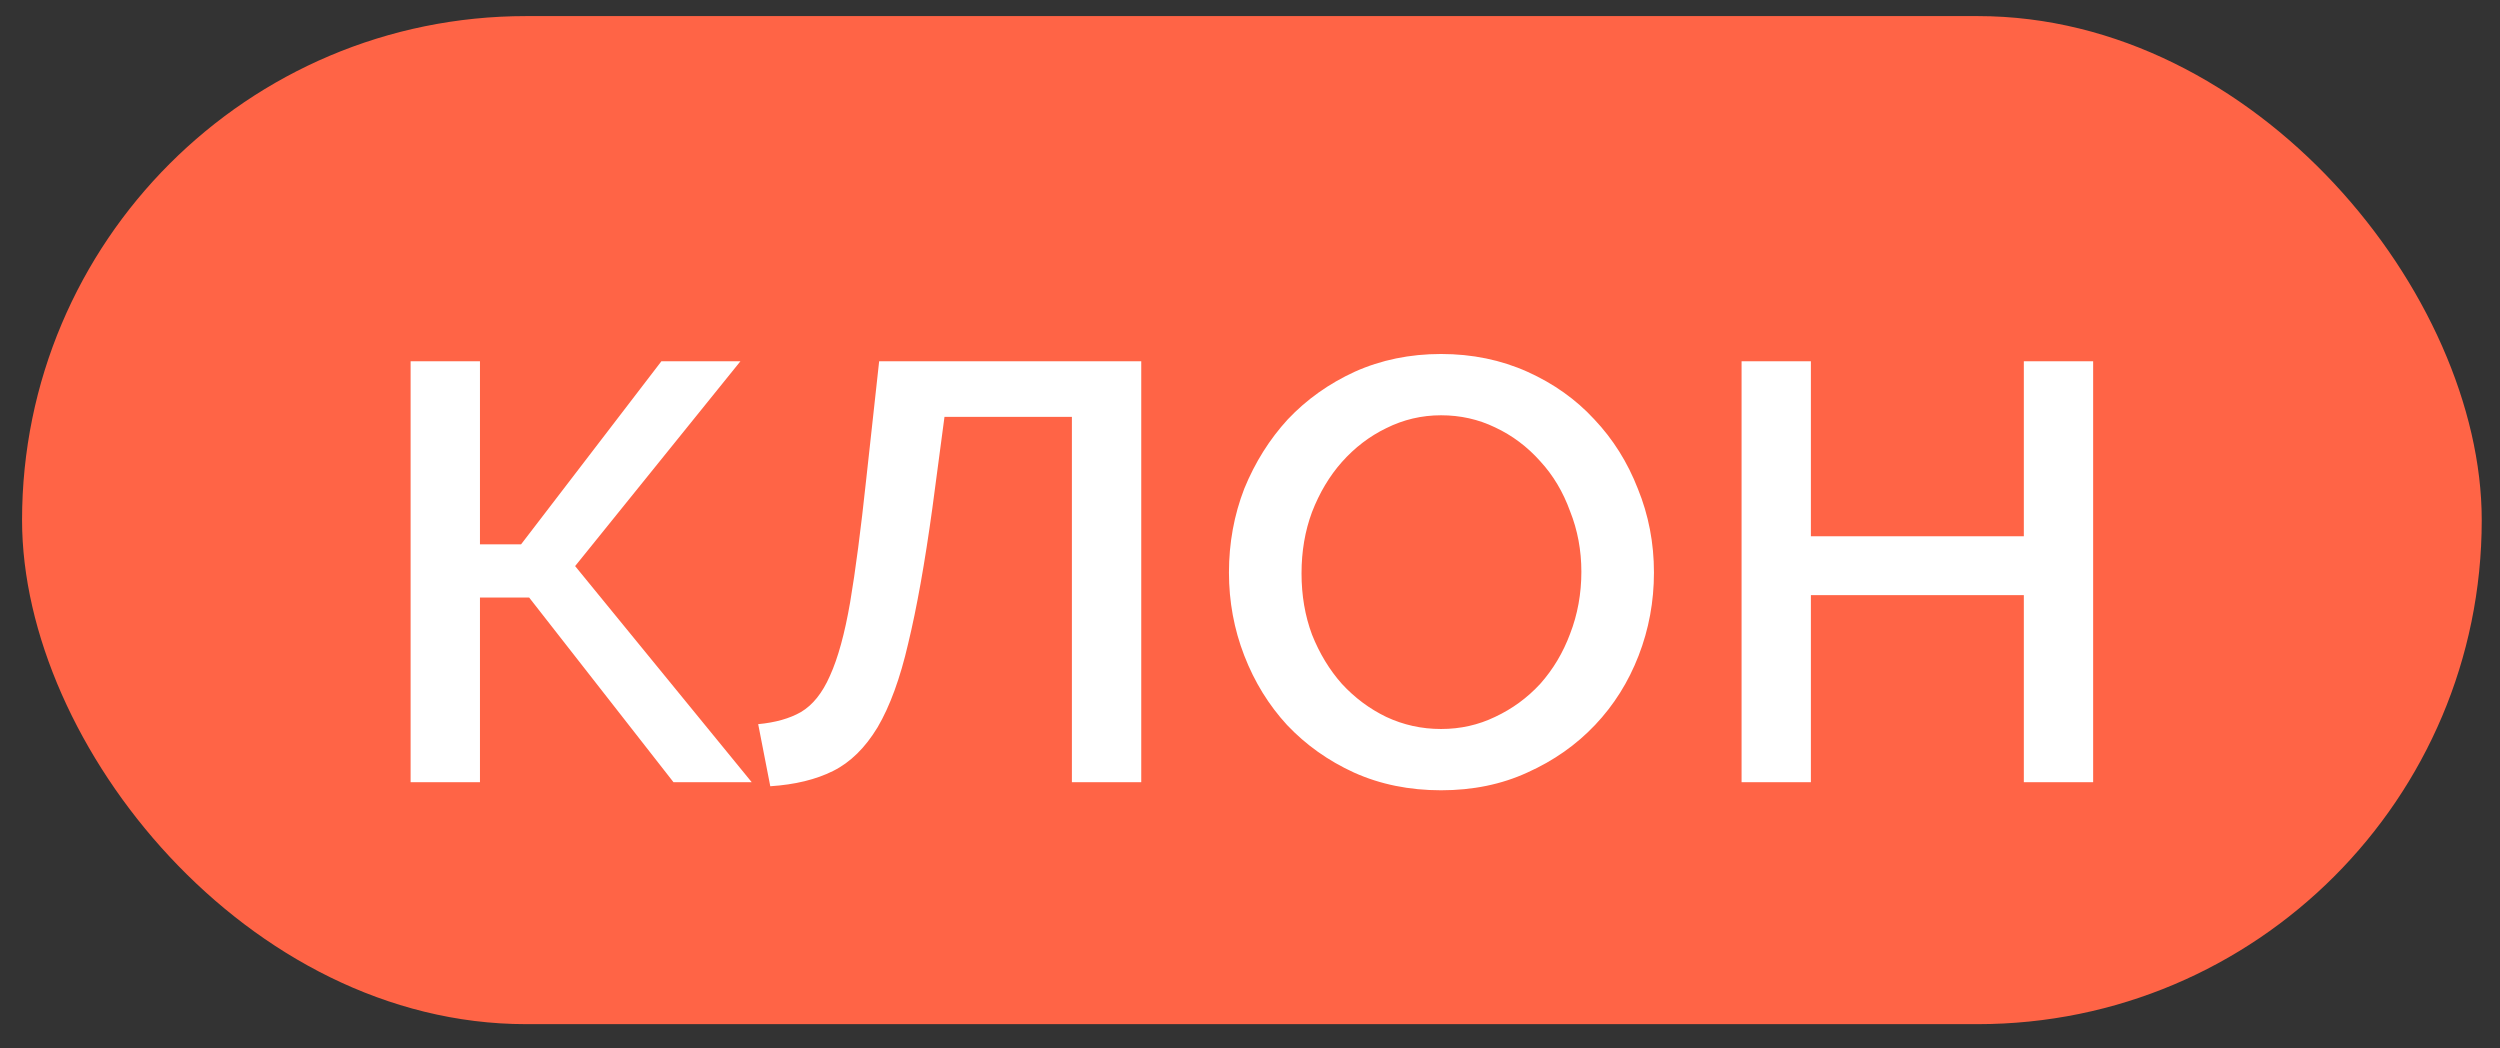
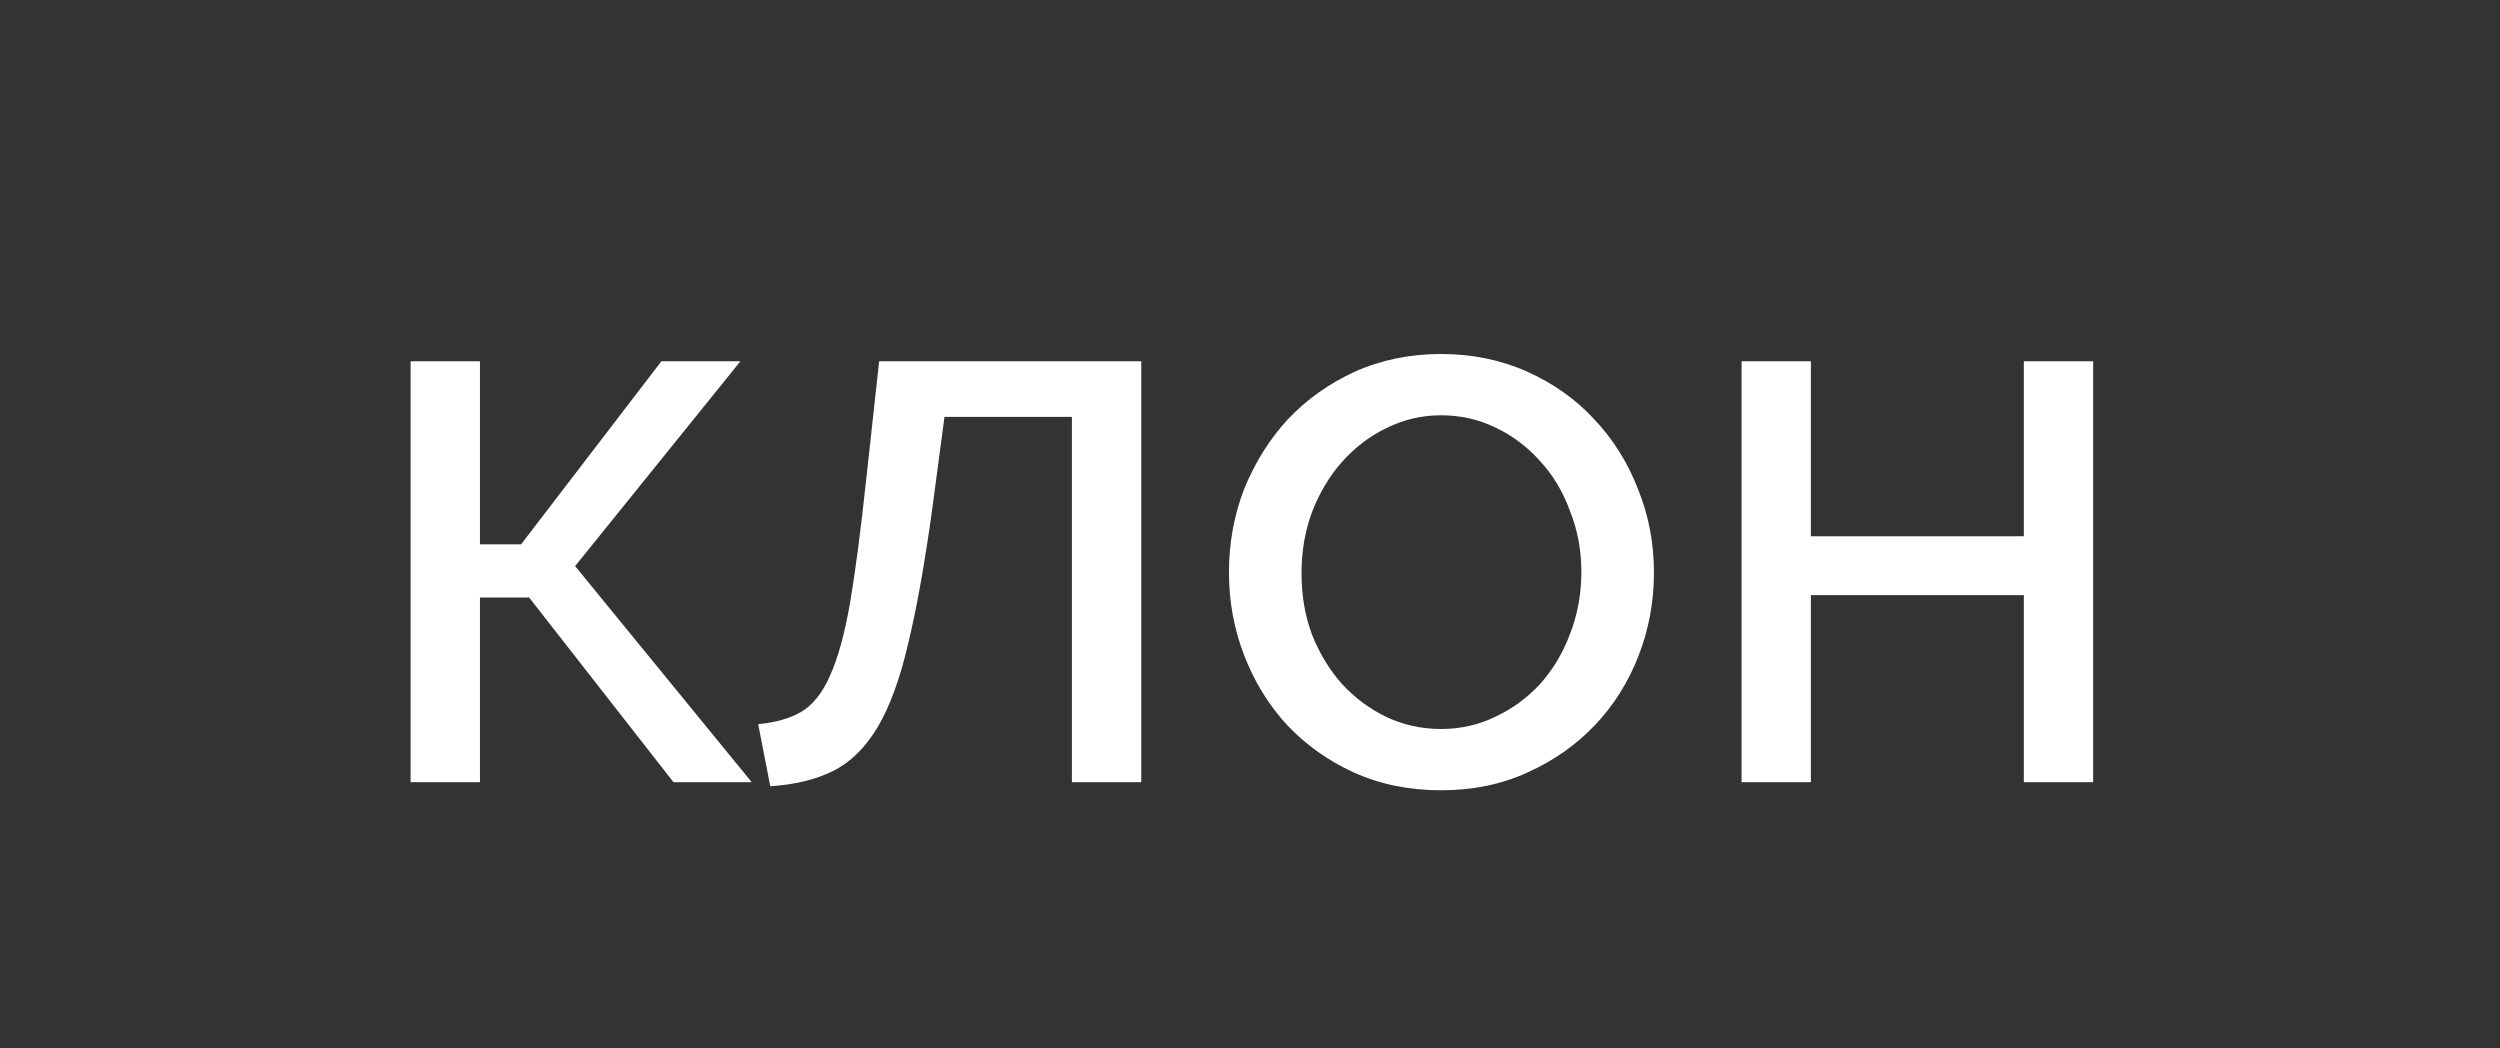
<svg xmlns="http://www.w3.org/2000/svg" width="62" height="26" viewBox="0 0 62 26" fill="none">
  <rect x="0" y="0" width="62" height="26" fill="#333333" stroke="none" />
-   <rect x="0.547" y="0.399" width="61" height="25" rx="12.5" fill="#FF6446" />
  <path d="M16.403 8.959H18.363L14.263 14.039L18.643 19.399H16.703L13.123 14.819H11.903V19.399H10.183V8.959H11.903V13.499H12.923L16.403 8.959ZM18.803 17.959C19.229 17.919 19.583 17.819 19.863 17.659C20.156 17.486 20.396 17.186 20.583 16.759C20.783 16.319 20.949 15.713 21.083 14.939C21.216 14.153 21.349 13.133 21.483 11.879L21.803 8.959H28.303V19.399H26.583V10.339H23.423L23.123 12.599C22.936 13.959 22.736 15.079 22.523 15.959C22.323 16.826 22.069 17.519 21.763 18.039C21.456 18.546 21.089 18.906 20.663 19.119C20.236 19.333 19.716 19.459 19.103 19.499L18.803 17.959ZM35.738 19.599C34.951 19.599 34.231 19.453 33.578 19.159C32.938 18.866 32.385 18.473 31.918 17.979C31.465 17.486 31.111 16.913 30.858 16.259C30.605 15.606 30.478 14.919 30.478 14.199C30.478 13.466 30.605 12.773 30.858 12.119C31.125 11.466 31.485 10.893 31.938 10.399C32.404 9.906 32.958 9.513 33.598 9.219C34.251 8.926 34.965 8.779 35.738 8.779C36.511 8.779 37.224 8.926 37.878 9.219C38.531 9.513 39.084 9.906 39.538 10.399C40.005 10.893 40.364 11.466 40.618 12.119C40.885 12.773 41.018 13.466 41.018 14.199C41.018 14.919 40.891 15.606 40.638 16.259C40.385 16.913 40.025 17.486 39.558 17.979C39.091 18.473 38.531 18.866 37.878 19.159C37.238 19.453 36.525 19.599 35.738 19.599ZM32.278 14.219C32.278 14.766 32.364 15.273 32.538 15.739C32.724 16.206 32.971 16.613 33.278 16.959C33.598 17.306 33.965 17.579 34.378 17.779C34.804 17.979 35.258 18.079 35.738 18.079C36.218 18.079 36.664 17.979 37.078 17.779C37.505 17.579 37.878 17.306 38.198 16.959C38.518 16.599 38.764 16.186 38.938 15.719C39.124 15.239 39.218 14.726 39.218 14.179C39.218 13.646 39.124 13.146 38.938 12.679C38.764 12.199 38.518 11.786 38.198 11.439C37.878 11.079 37.505 10.799 37.078 10.599C36.664 10.399 36.218 10.299 35.738 10.299C35.258 10.299 34.804 10.406 34.378 10.619C33.965 10.819 33.598 11.099 33.278 11.459C32.971 11.806 32.724 12.219 32.538 12.699C32.364 13.166 32.278 13.673 32.278 14.219ZM44.91 13.299H50.191V8.959H51.91V19.399H50.191V14.759H44.91V19.399H43.191V8.959H44.91V13.299Z" fill="white" />
</svg>